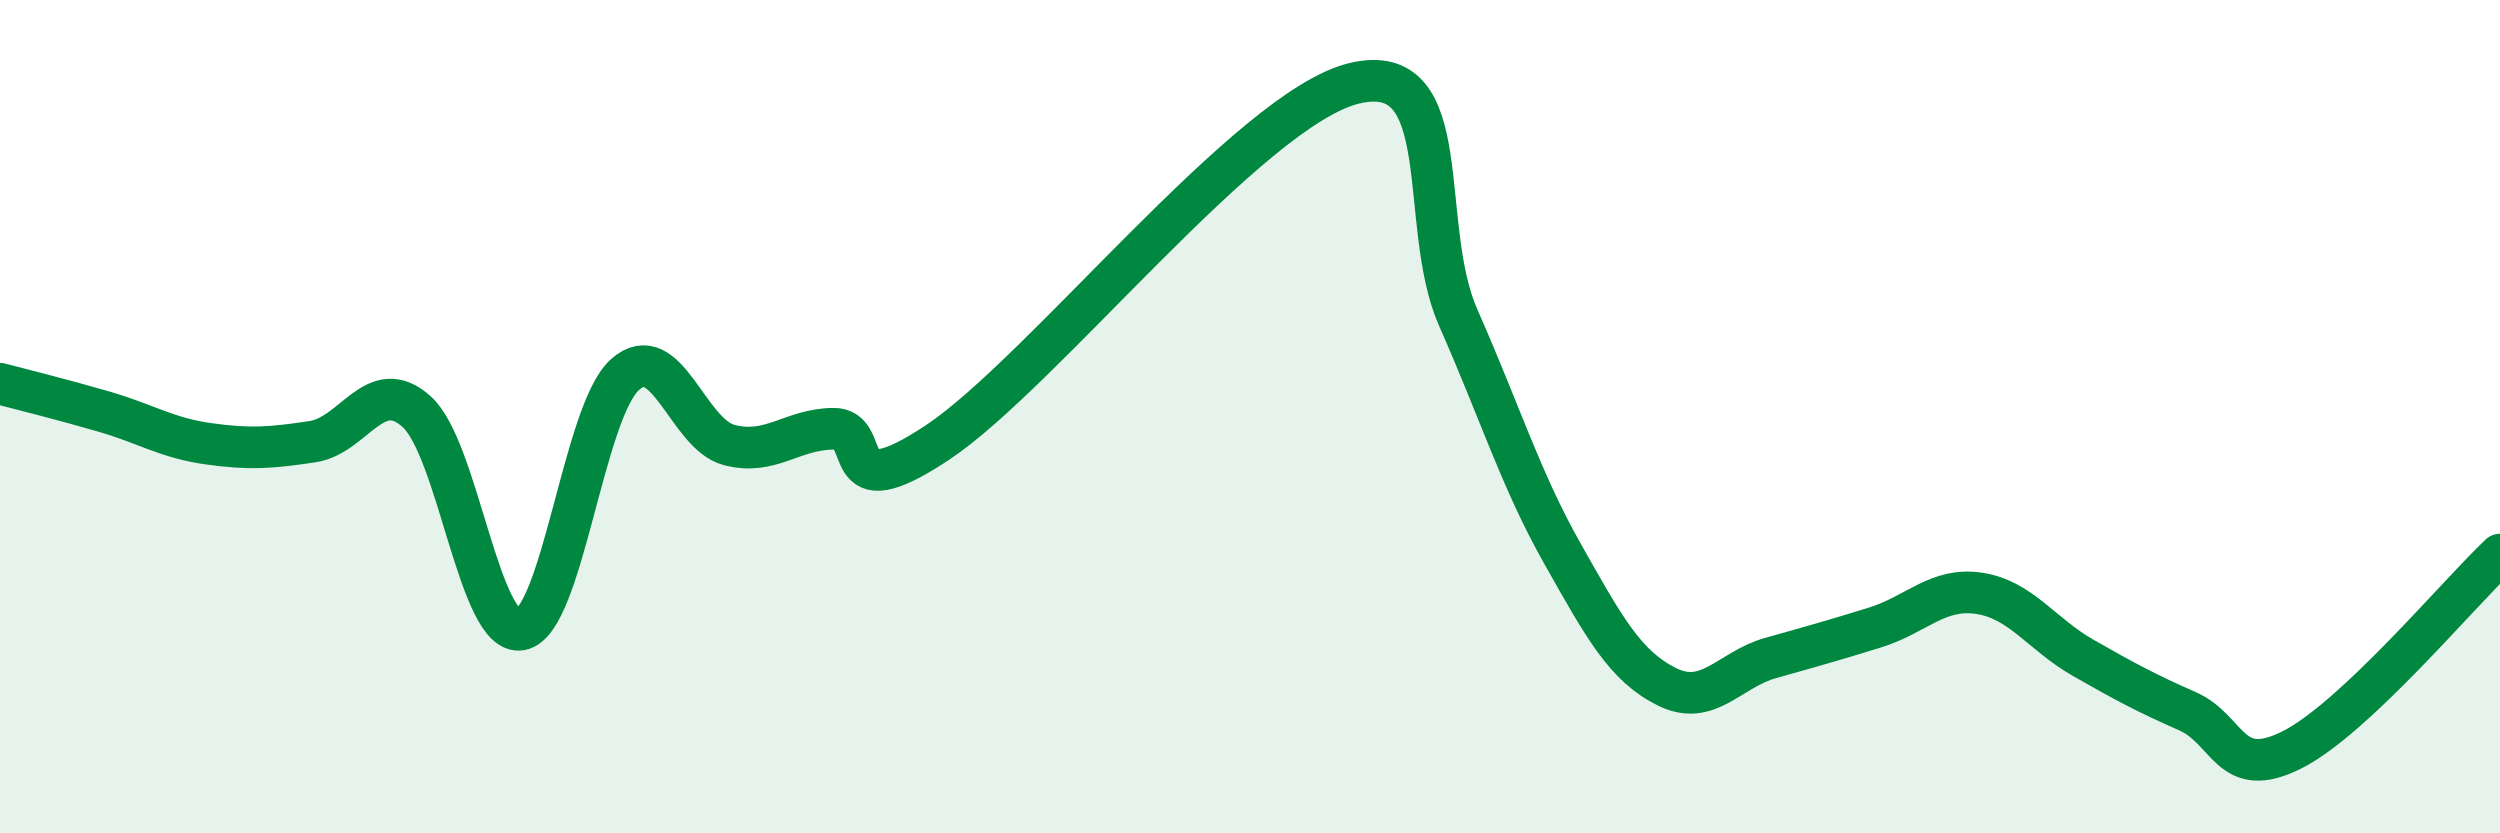
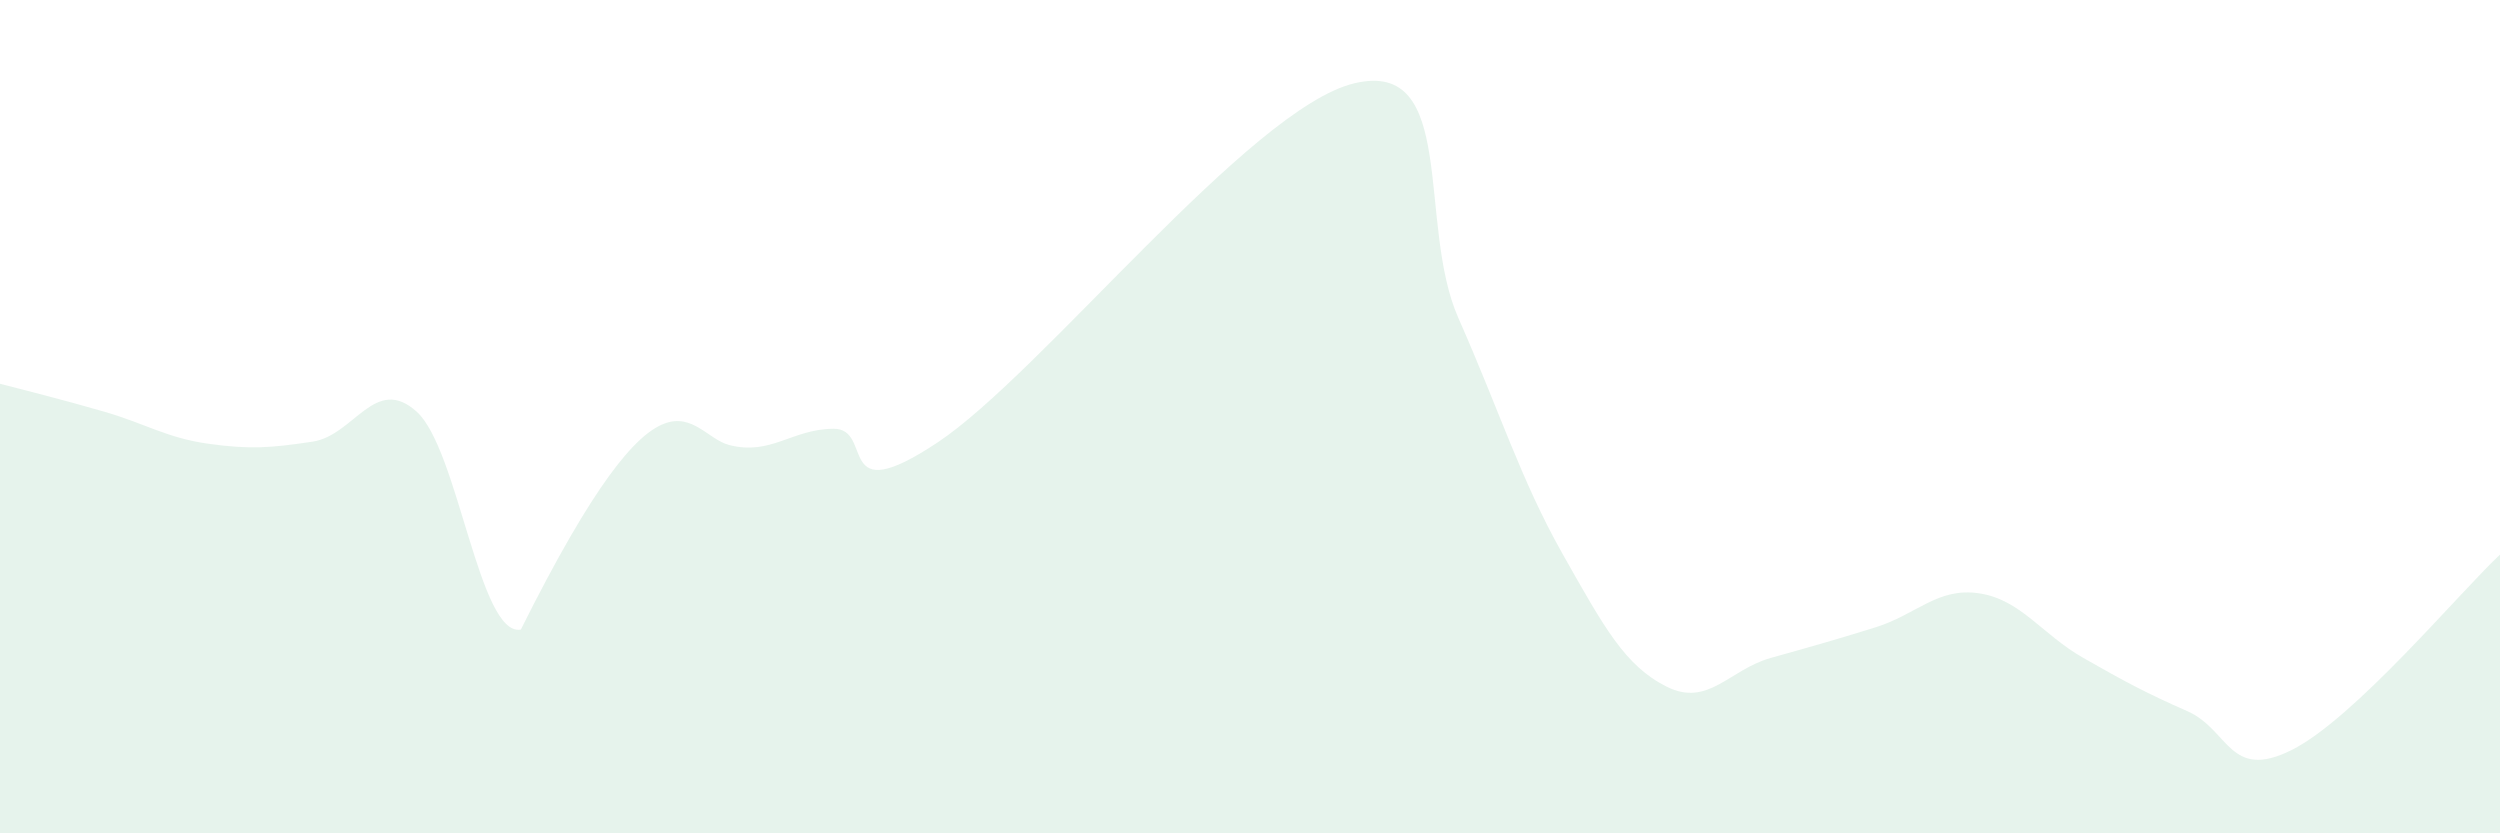
<svg xmlns="http://www.w3.org/2000/svg" width="60" height="20" viewBox="0 0 60 20">
-   <path d="M 0,9.21 C 0.5,9.34 1.5,9.59 2.5,9.88 C 3.5,10.17 4,10.51 5,10.65 C 6,10.79 6.5,10.75 7.5,10.6 C 8.5,10.45 9,8.98 10,9.88 C 11,10.78 11.5,15.29 12.5,15.11 C 13.5,14.93 14,9.88 15,8.99 C 16,8.1 16.5,10.42 17.5,10.68 C 18.5,10.94 19,10.3 20,10.29 C 21,10.28 20,12.28 22.5,10.62 C 25,8.96 30,2.6 32.5,2 C 35,1.4 34,5.37 35,7.63 C 36,9.89 36.5,11.52 37.5,13.29 C 38.5,15.06 39,15.98 40,16.48 C 41,16.98 41.5,16.07 42.5,15.79 C 43.5,15.51 44,15.37 45,15.06 C 46,14.75 46.5,14.09 47.5,14.24 C 48.5,14.39 49,15.22 50,15.79 C 51,16.36 51.5,16.63 52.5,17.07 C 53.5,17.51 53.5,18.75 55,18 C 56.5,17.25 59,14.25 60,13.31L60 20L0 20Z" fill="#008740" opacity="0.1" stroke-linecap="round" stroke-linejoin="round" />
-   <path d="M 0,9.21 C 0.5,9.34 1.5,9.59 2.5,9.88 C 3.5,10.17 4,10.51 5,10.65 C 6,10.79 6.5,10.75 7.5,10.6 C 8.5,10.45 9,8.98 10,9.88 C 11,10.78 11.5,15.29 12.5,15.11 C 13.5,14.93 14,9.88 15,8.99 C 16,8.1 16.5,10.42 17.5,10.68 C 18.5,10.94 19,10.3 20,10.29 C 21,10.28 20,12.28 22.5,10.62 C 25,8.96 30,2.6 32.5,2 C 35,1.4 34,5.37 35,7.63 C 36,9.89 36.5,11.52 37.5,13.29 C 38.5,15.06 39,15.98 40,16.48 C 41,16.98 41.5,16.07 42.5,15.79 C 43.5,15.51 44,15.37 45,15.06 C 46,14.75 46.5,14.09 47.5,14.24 C 48.5,14.39 49,15.22 50,15.79 C 51,16.36 51.5,16.63 52.5,17.07 C 53.5,17.51 53.5,18.75 55,18 C 56.5,17.25 59,14.25 60,13.31" stroke="#008740" stroke-width="1" fill="none" stroke-linecap="round" stroke-linejoin="round" />
+   <path d="M 0,9.21 C 0.5,9.34 1.5,9.59 2.5,9.88 C 3.5,10.17 4,10.51 5,10.65 C 6,10.79 6.5,10.75 7.5,10.6 C 8.5,10.45 9,8.98 10,9.88 C 11,10.78 11.5,15.29 12.5,15.11 C 16,8.1 16.5,10.42 17.5,10.68 C 18.5,10.94 19,10.3 20,10.29 C 21,10.28 20,12.28 22.5,10.62 C 25,8.96 30,2.6 32.5,2 C 35,1.4 34,5.37 35,7.63 C 36,9.89 36.5,11.52 37.5,13.29 C 38.5,15.06 39,15.98 40,16.48 C 41,16.98 41.5,16.07 42.5,15.79 C 43.5,15.51 44,15.37 45,15.06 C 46,14.75 46.5,14.09 47.5,14.24 C 48.5,14.39 49,15.22 50,15.79 C 51,16.36 51.5,16.63 52.5,17.07 C 53.5,17.51 53.5,18.75 55,18 C 56.5,17.25 59,14.25 60,13.31L60 20L0 20Z" fill="#008740" opacity="0.1" stroke-linecap="round" stroke-linejoin="round" />
</svg>